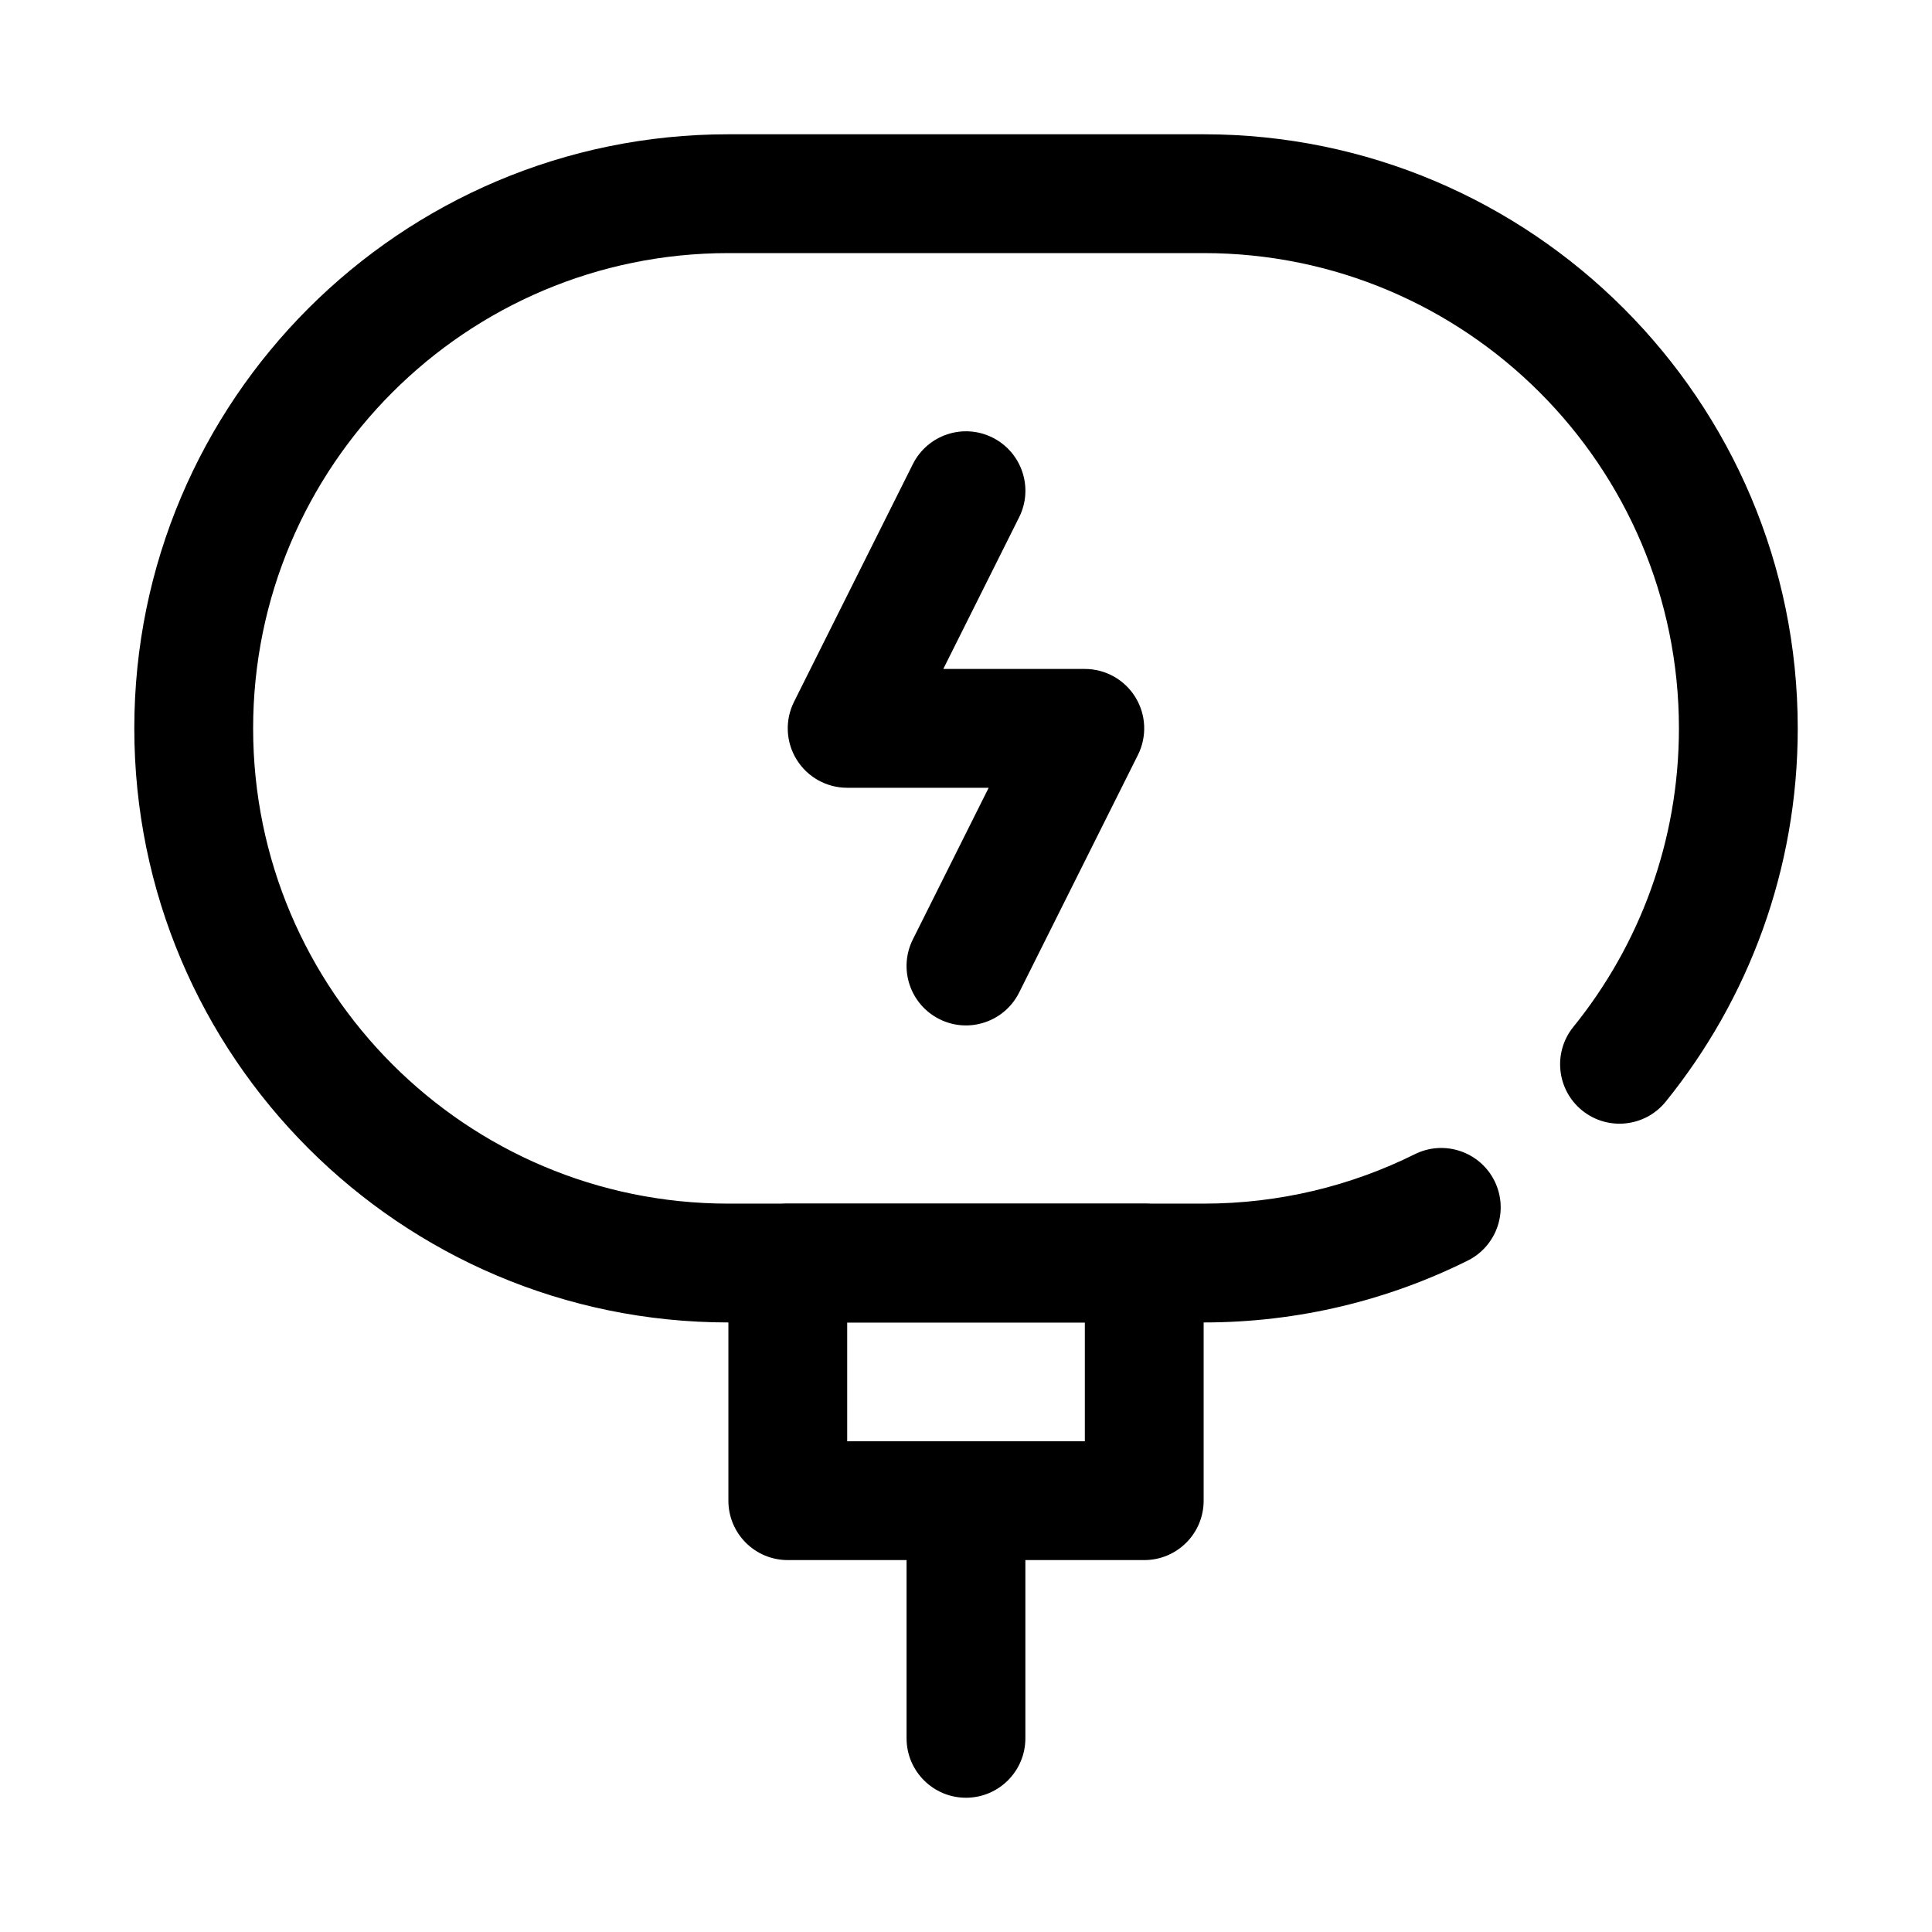
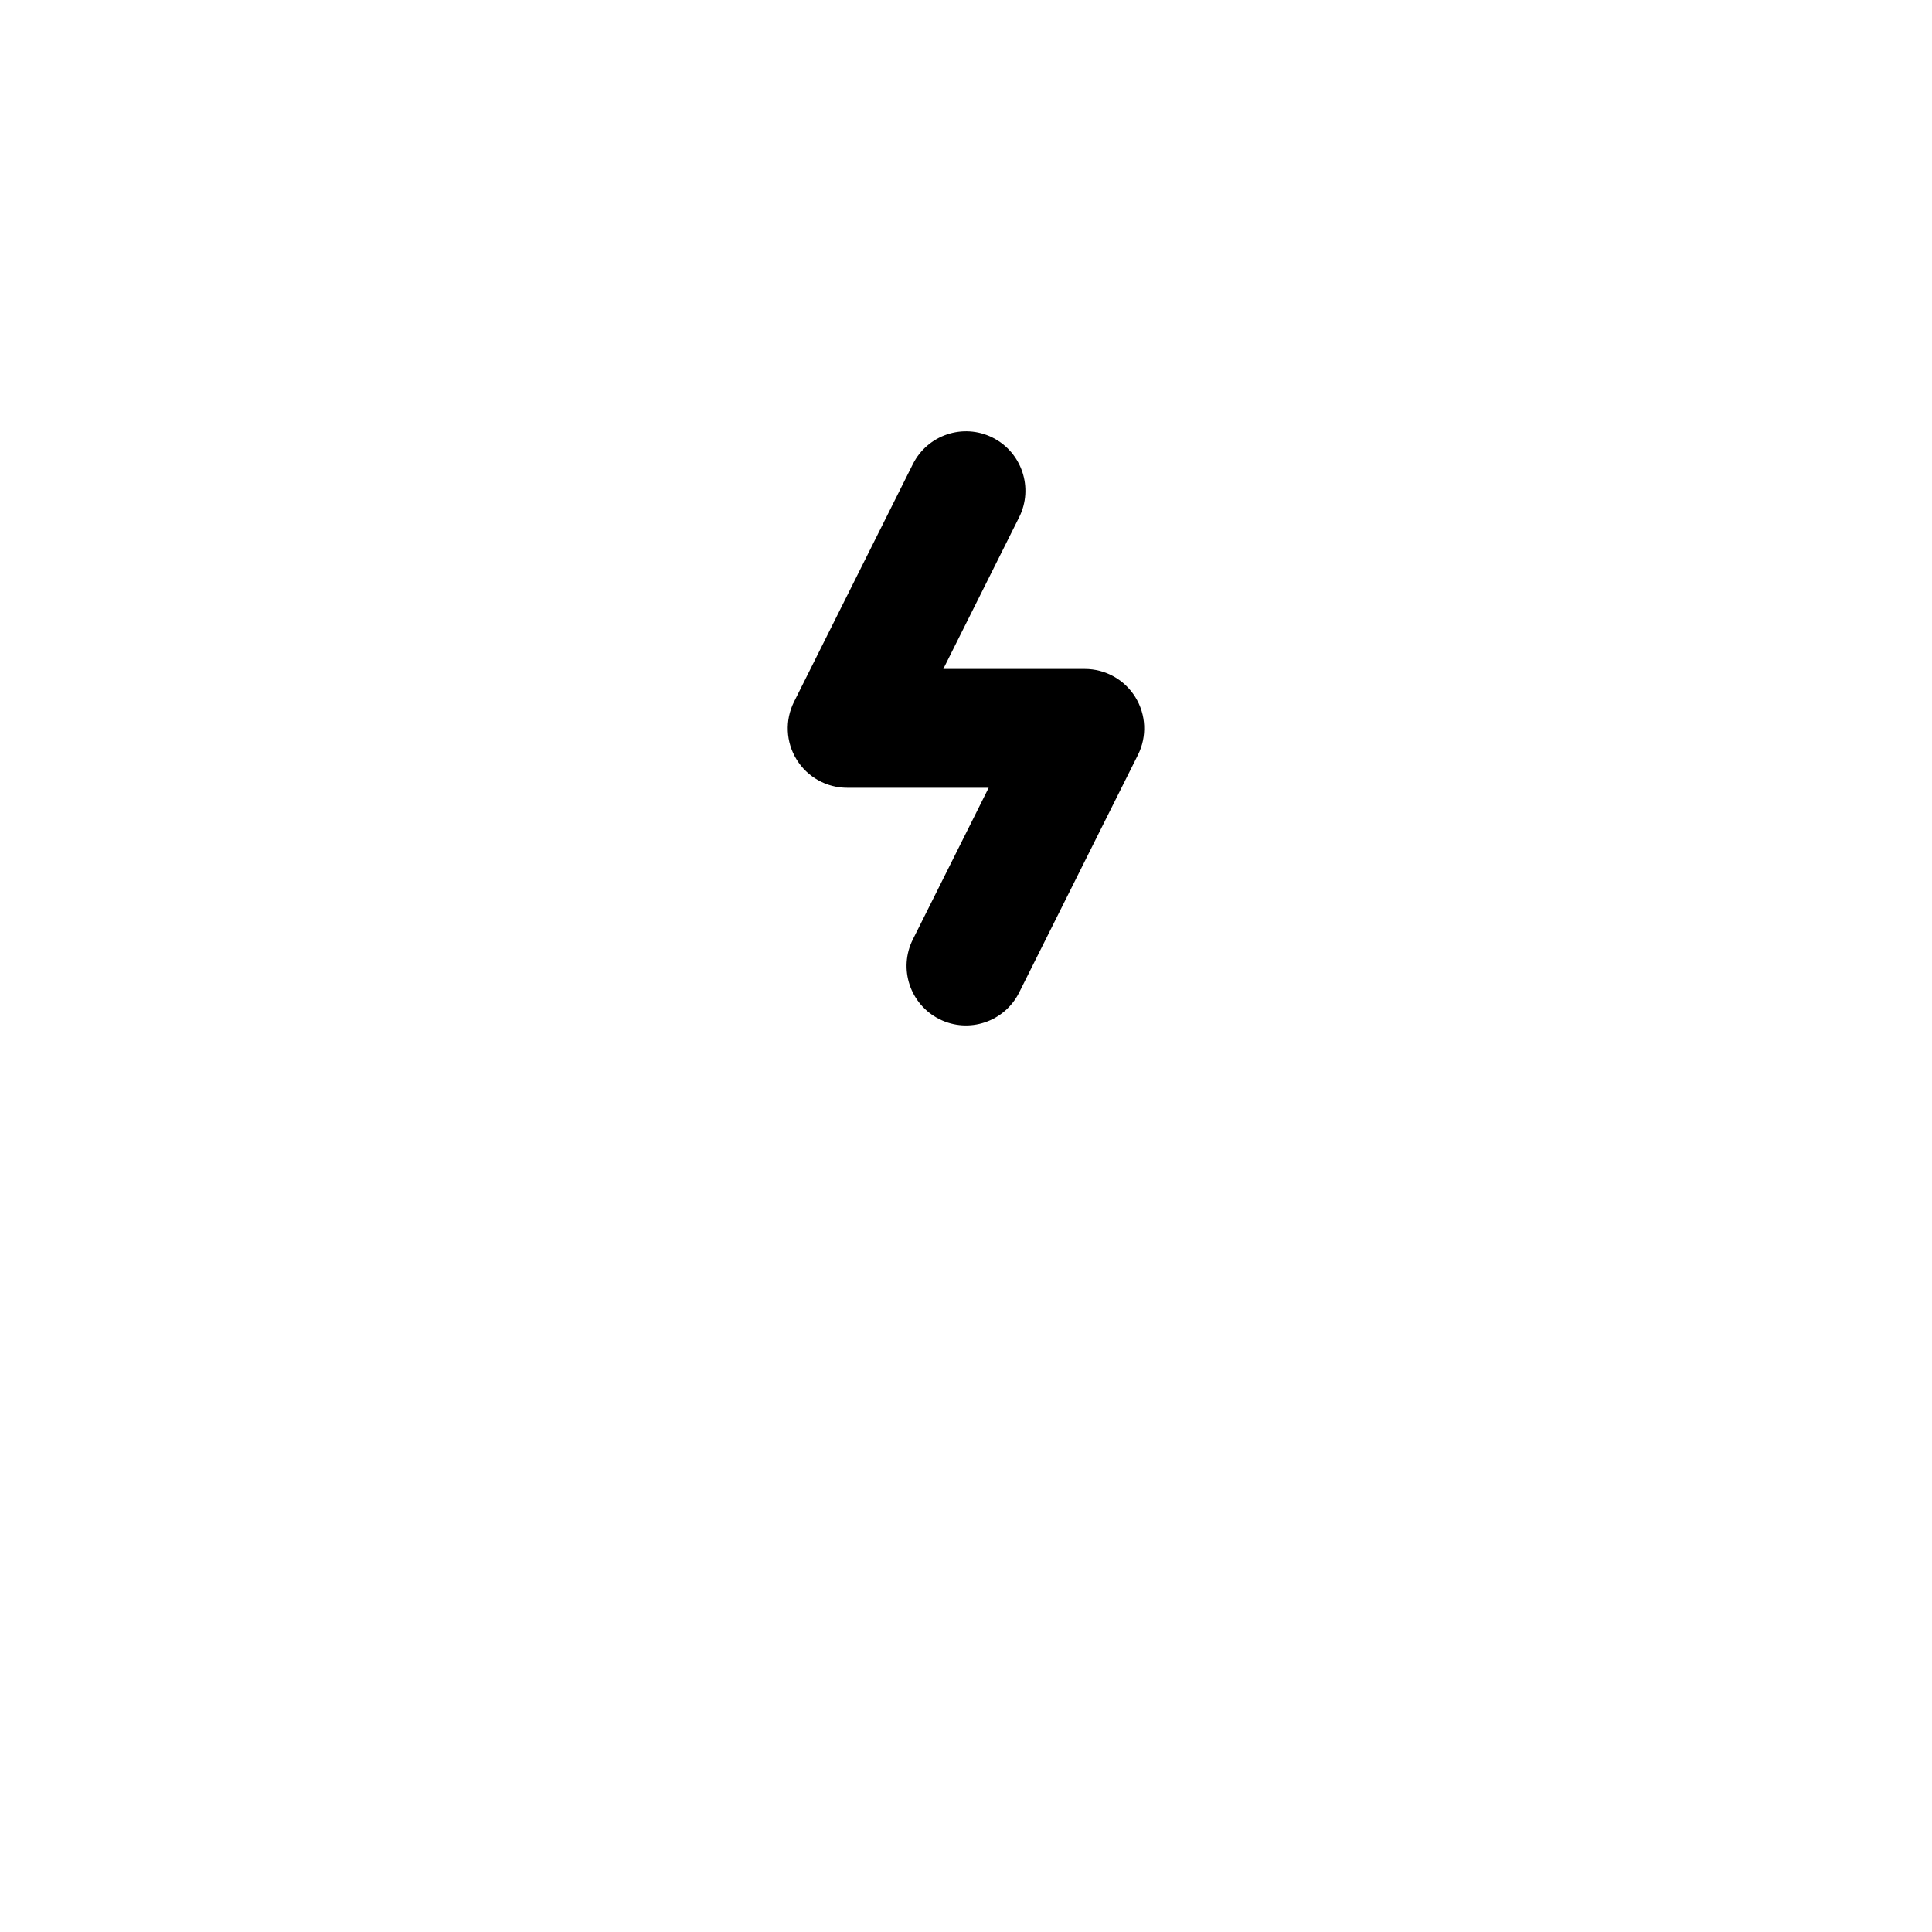
<svg xmlns="http://www.w3.org/2000/svg" fill="#000000" width="800px" height="800px" version="1.1" viewBox="144 144 512 512">
  <g fill-rule="evenodd">
-     <path d="m585.43 435.95c21.875-27.039 34.992-61.465 34.992-98.926 0-86.891-70.551-157.44-157.44-157.44h-125.95c-86.891 0-157.44 70.551-157.44 157.44 0 86.891 70.551 157.44 157.44 157.44h125.95c25.137 0 48.902-5.902 69.988-16.398 7.777-3.871 10.949-13.328 7.086-21.105-3.871-7.785-13.336-10.957-21.113-7.086-16.863 8.383-35.863 13.098-55.961 13.098h-125.95c-69.52 0-125.95-56.434-125.95-125.95s56.434-125.95 125.95-125.95h125.95c69.52 0 125.95 56.434 125.95 125.95 0 29.961-10.484 57.496-27.984 79.121-5.465 6.754-4.418 16.68 2.34 22.145 6.754 5.465 16.68 4.418 22.145-2.34z" />
-     <path d="m462.98 478.72c0-8.699-7.047-15.742-15.742-15.742h-94.465c-8.699 0-15.742 7.047-15.742 15.742v62.977c0 8.699 7.047 15.742 15.742 15.742h94.465c8.699 0 15.742-7.047 15.742-15.742zm-31.488 15.742v31.488h-62.977v-31.488z" />
-     <path d="m384.25 541.7v62.977c0 8.691 7.055 15.742 15.742 15.742 8.691 0 15.742-7.055 15.742-15.742v-62.977c0-8.691-7.055-15.742-15.742-15.742-8.691 0-15.742 7.055-15.742 15.742z" />
    <path d="m385.91 267.01-31.488 62.977c-2.441 4.879-2.18 10.676 0.691 15.312 2.867 4.644 7.934 7.469 13.391 7.469h37.504s-20.098 40.195-20.098 40.195c-3.891 7.769-0.73 17.23 7.047 21.121 7.769 3.891 17.23 0.73 21.121-7.047l31.488-62.977c2.441-4.879 2.18-10.676-0.691-15.312-2.867-4.644-7.934-7.469-13.391-7.469h-37.504s20.098-40.195 20.098-40.195c3.891-7.769 0.73-17.23-7.047-21.121-7.769-3.891-17.23-0.73-21.121 7.047z" />
  </g>
</svg>